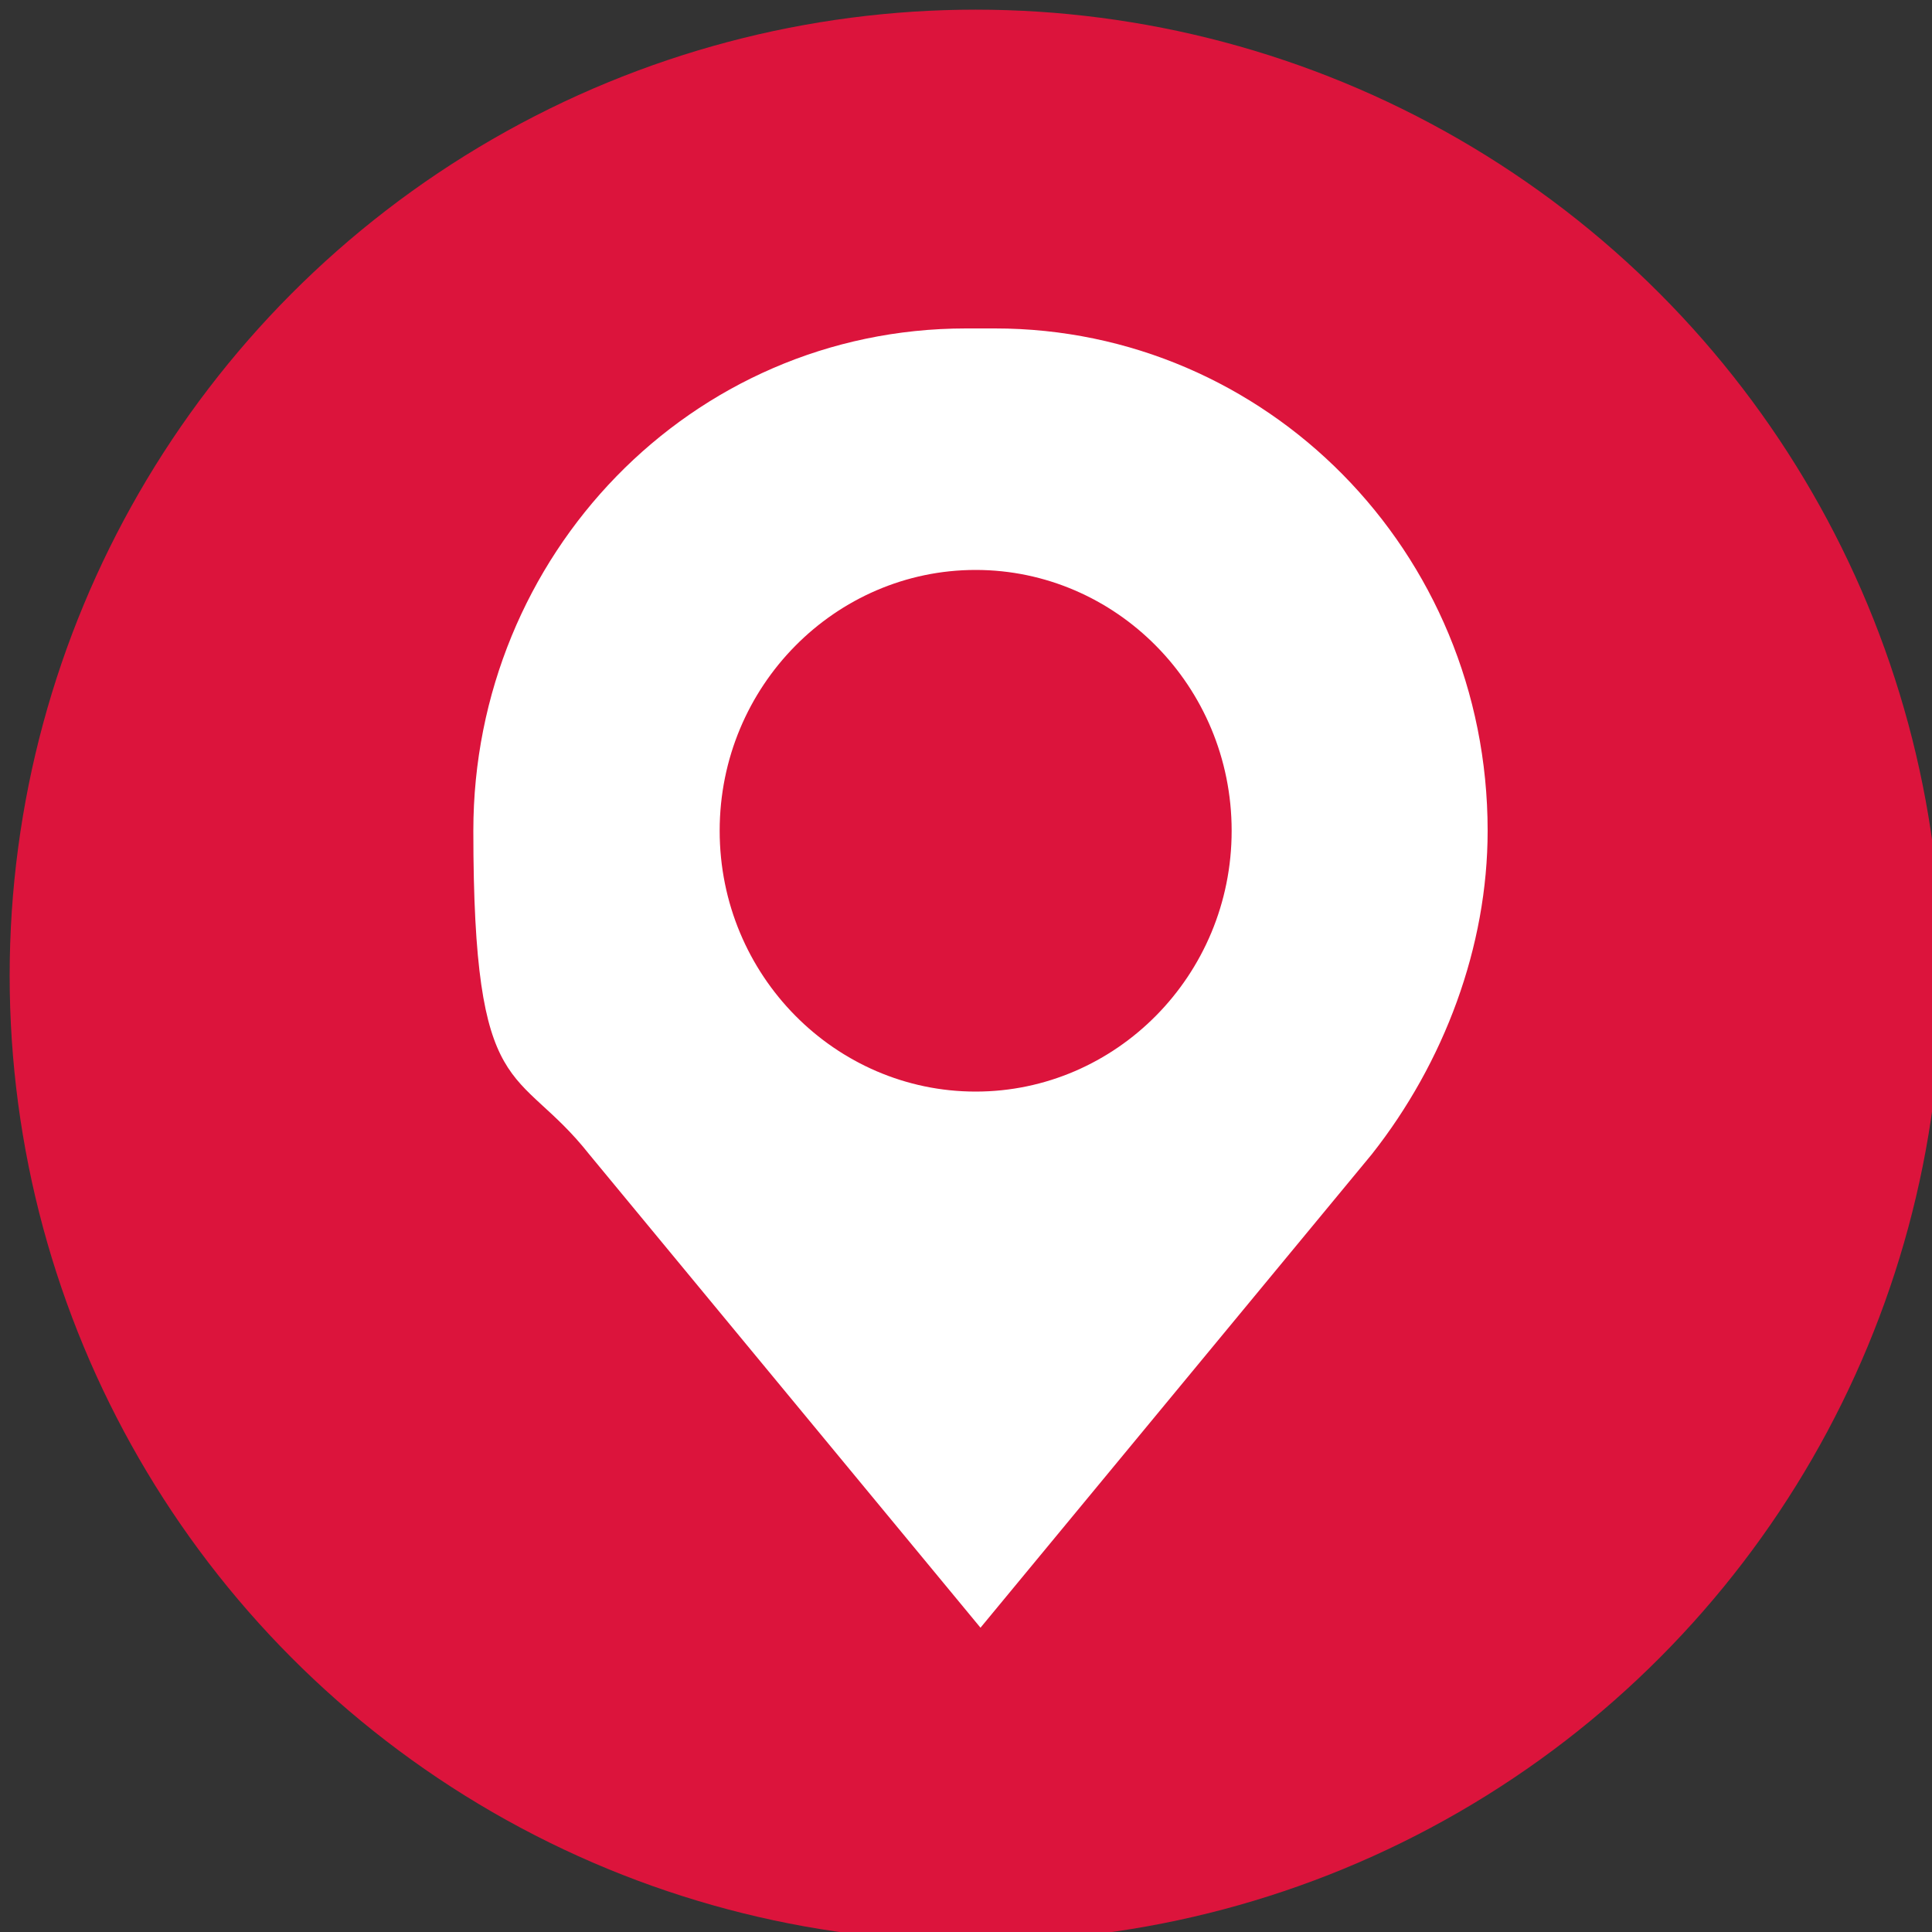
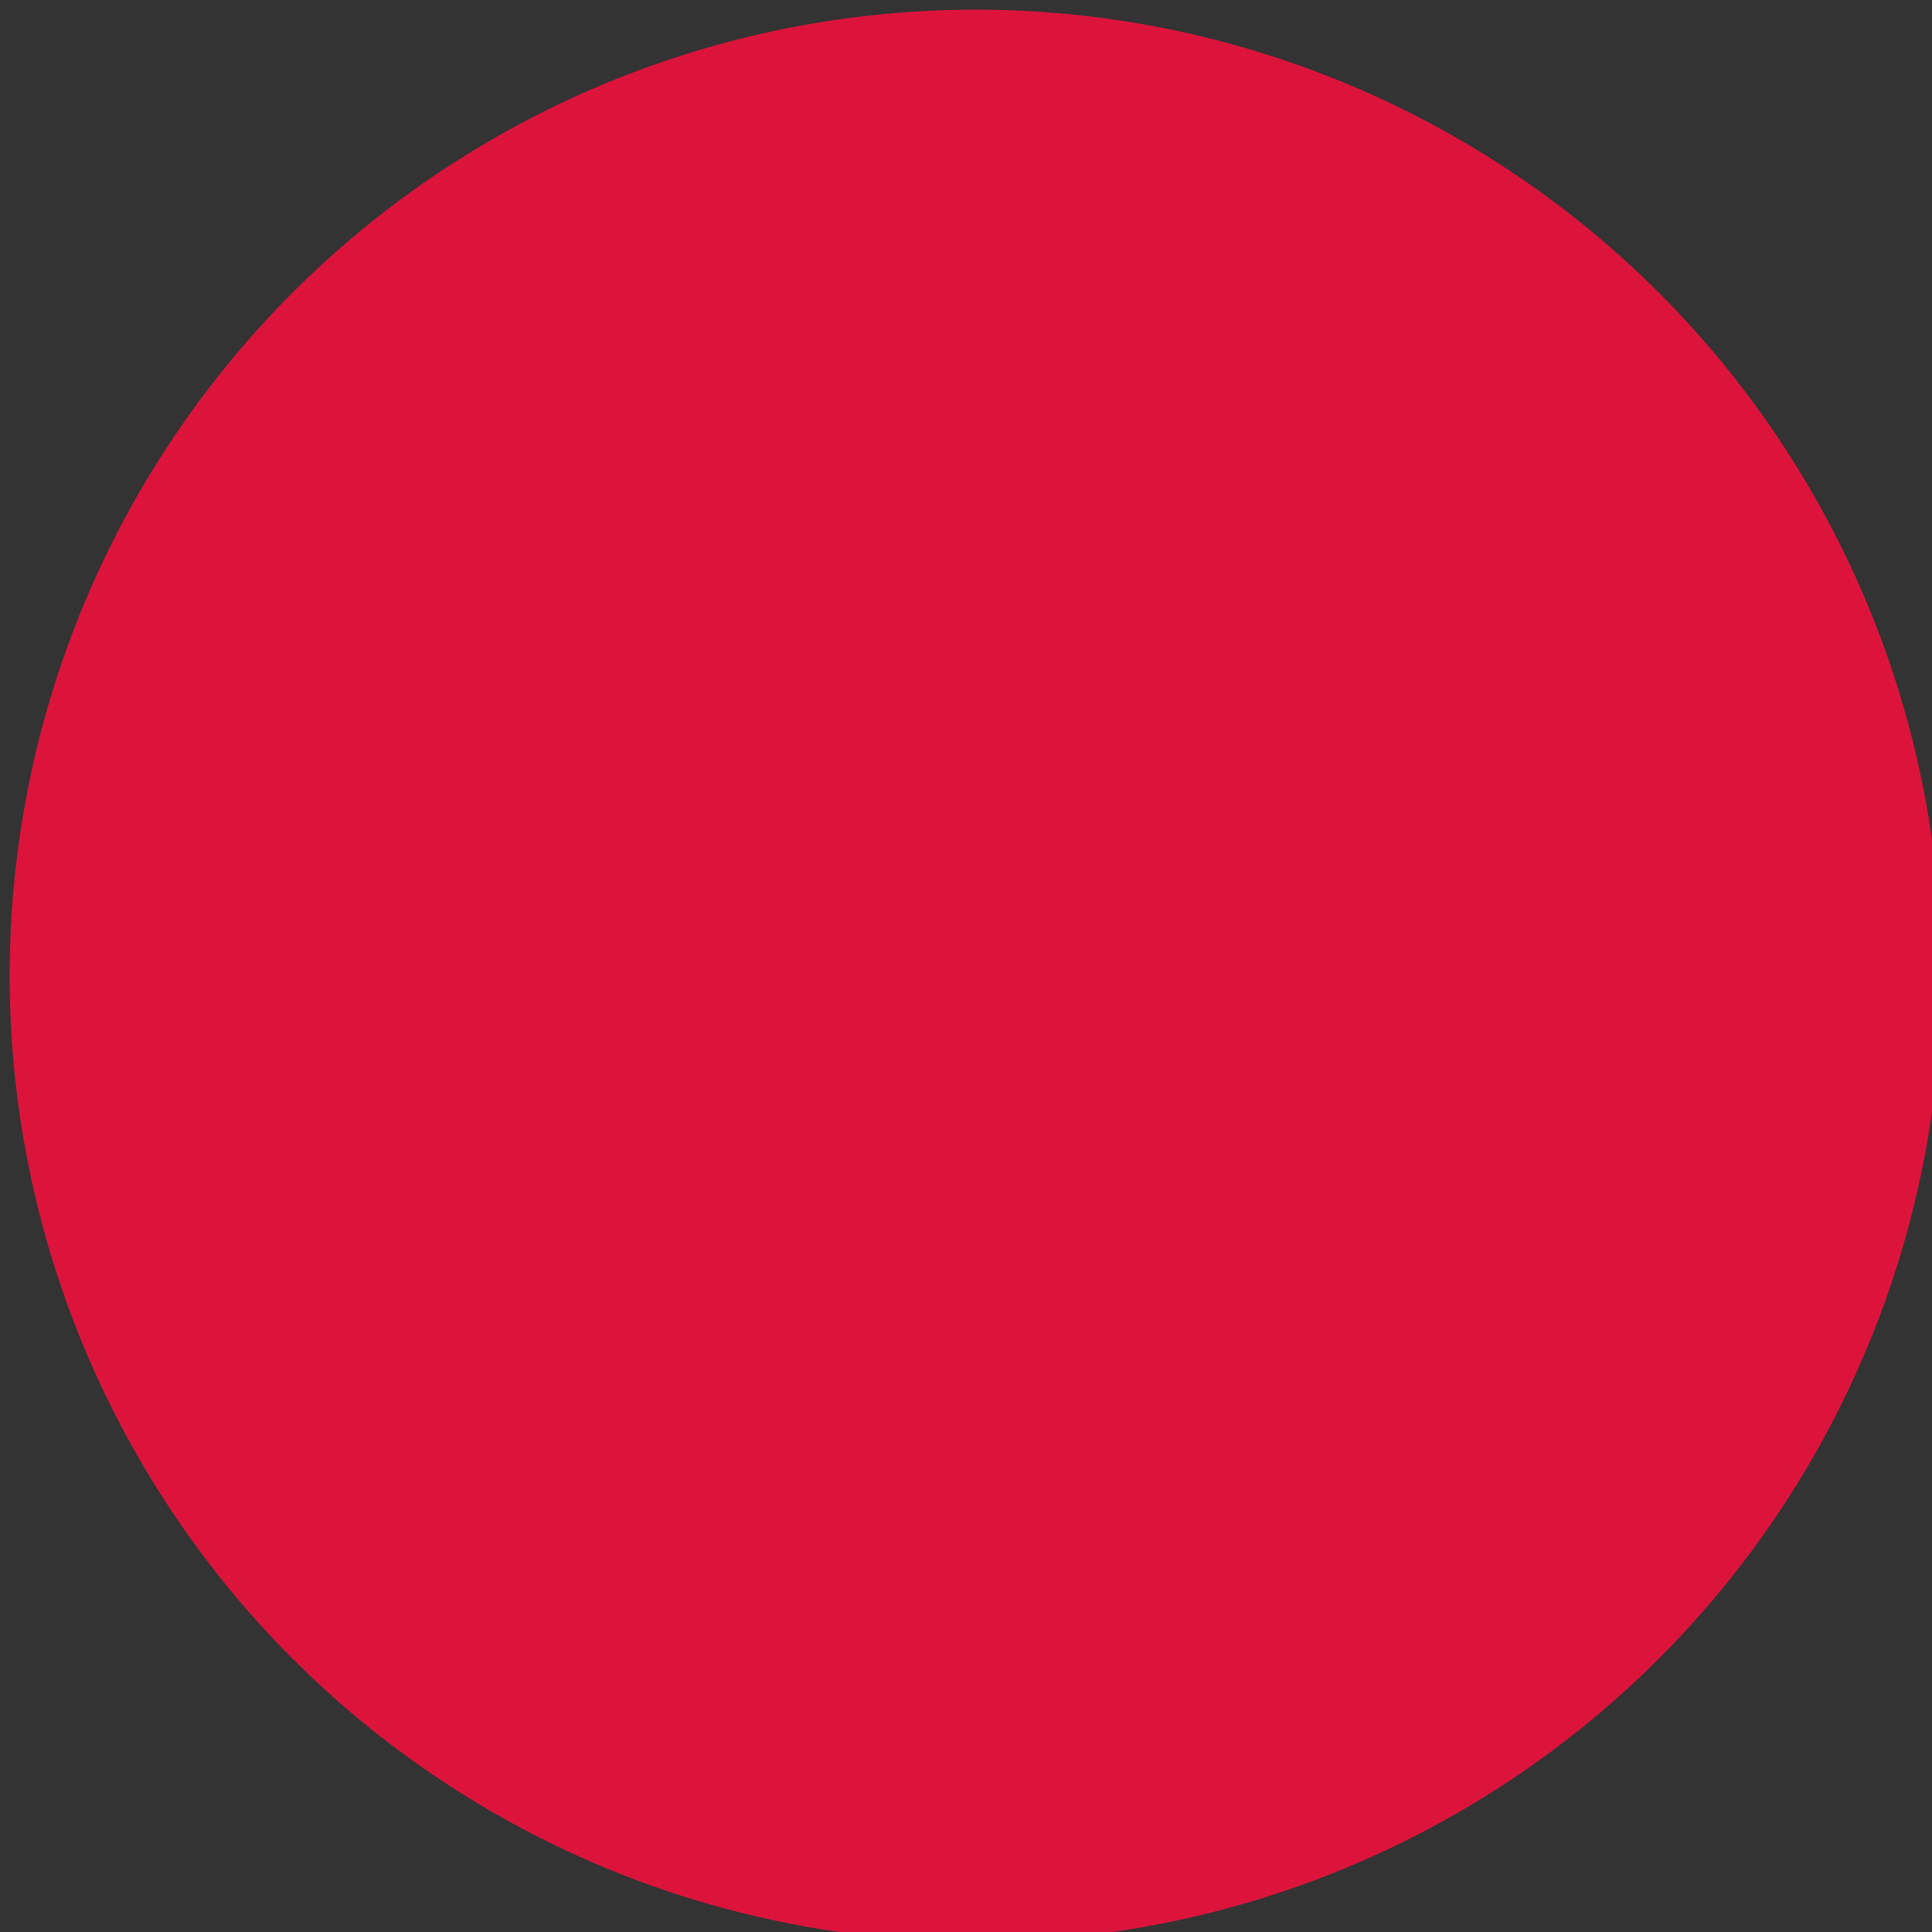
<svg xmlns="http://www.w3.org/2000/svg" id="Layer_1" version="1.1" viewBox="0 0 40 40">
  <rect x="0" y="0" width="40" height="40" fill="#333333" stroke="none" />
  <defs>
    <style>
      .st0 {
        fill: #fff;
      }

      .st1 {
        fill: #dc143c;
      }
    </style>
  </defs>
  <circle class="st1" cx="20.2" cy="20.2" r="20" />
-   <path class="st0" d="M20.5,6.8h-.5c-5.7,0-10.2,4.7-10.2,10.4s.9,4.8,2.4,6.7l8.1,9.8,8.1-9.8c1.5-1.9,2.4-4.3,2.4-6.7,0-5.8-4.6-10.4-10.2-10.4ZM20.2,22.6c-2.9,0-5.3-2.4-5.3-5.4s2.4-5.4,5.3-5.4,5.3,2.4,5.3,5.4-2.4,5.4-5.3,5.4Z" />
</svg>